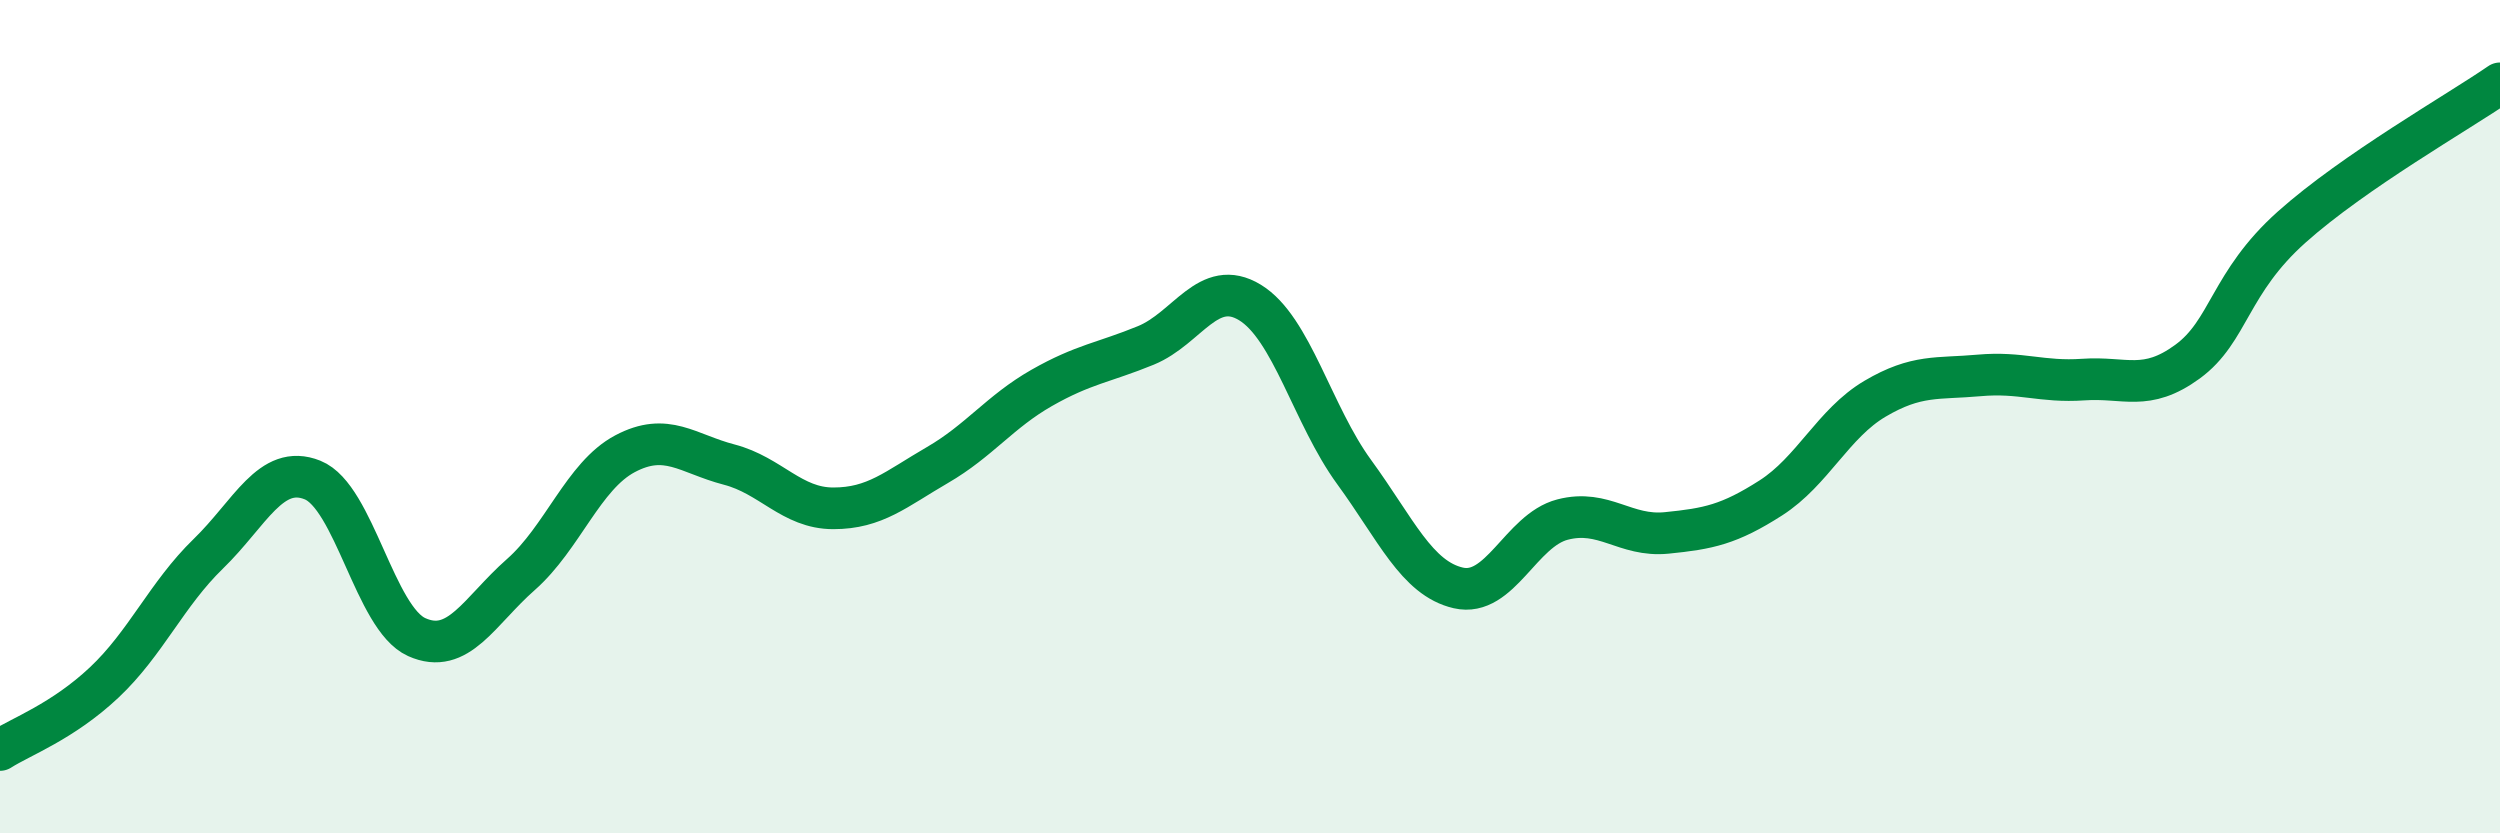
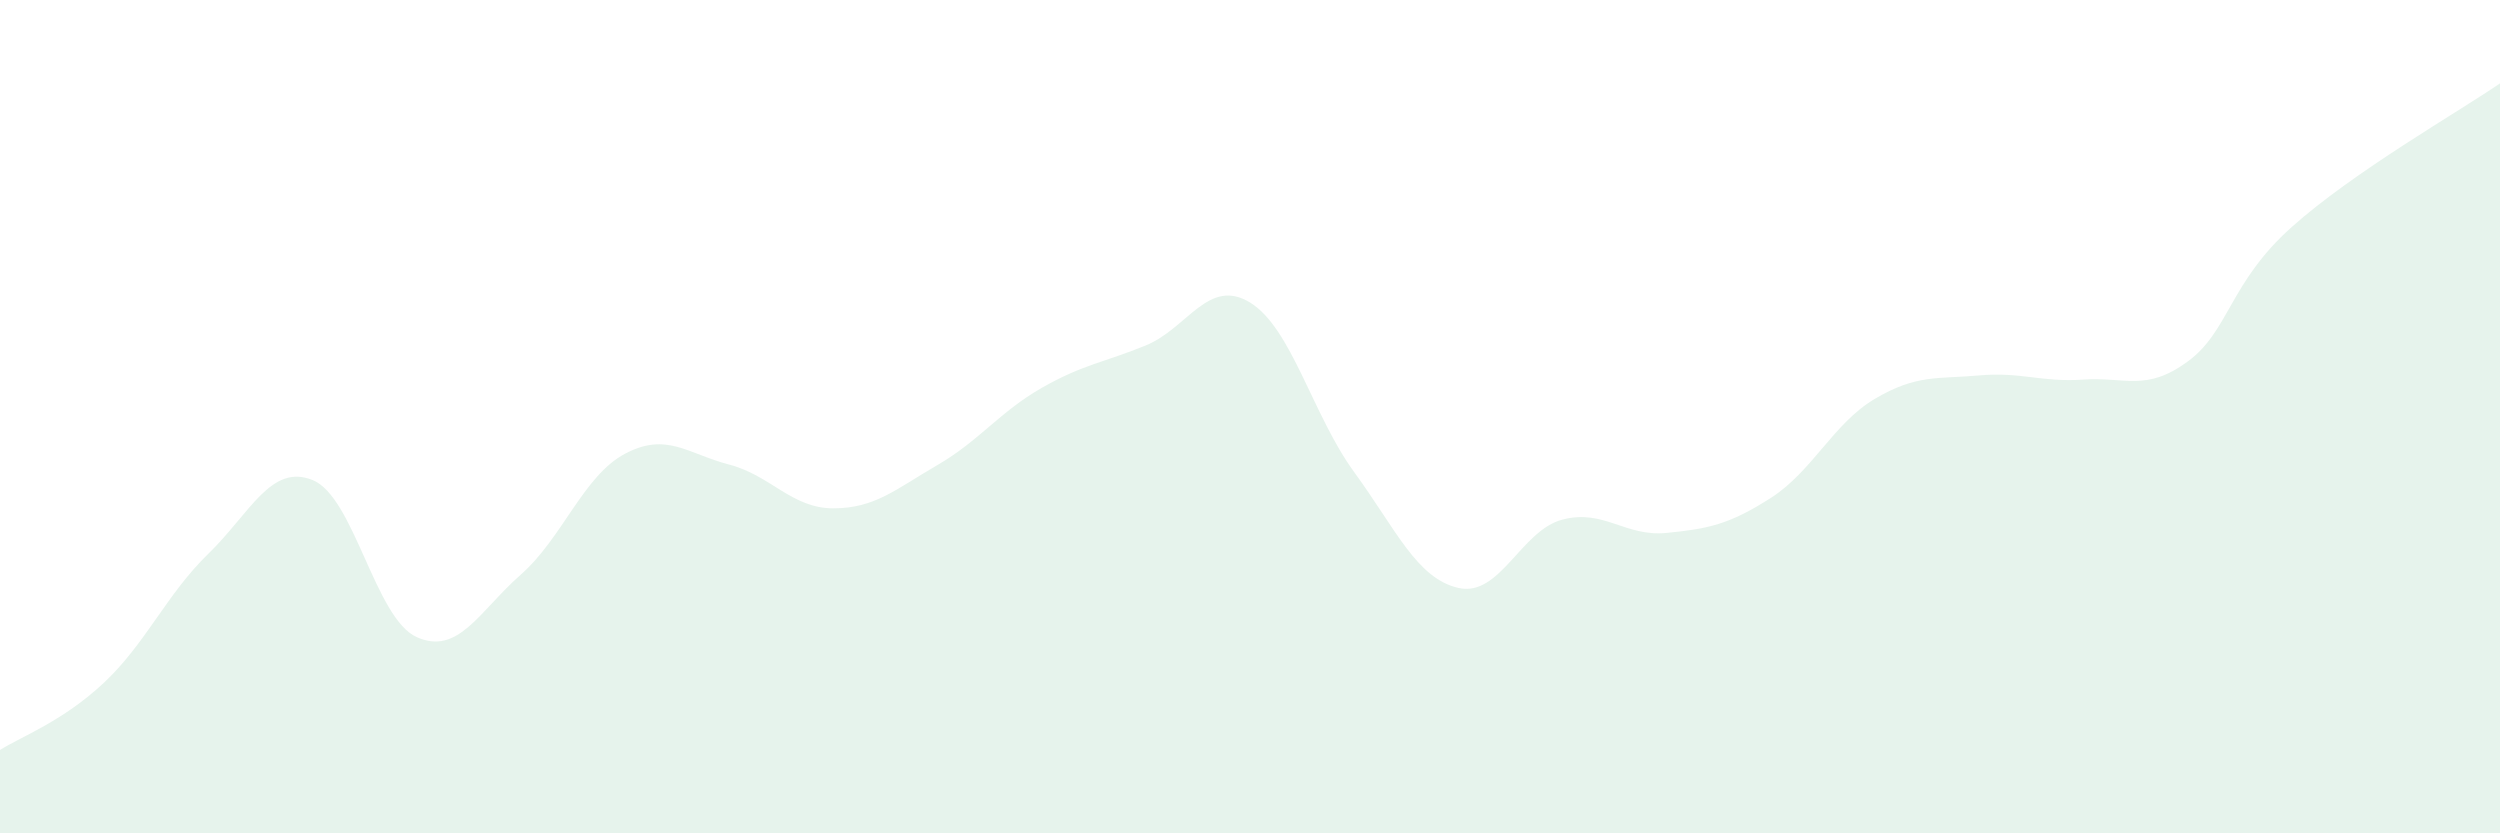
<svg xmlns="http://www.w3.org/2000/svg" width="60" height="20" viewBox="0 0 60 20">
  <path d="M 0,18 C 0.5,17.68 1.5,17.32 2.5,16.38 C 3.5,15.44 4,14.26 5,13.29 C 6,12.32 6.5,11.12 7.5,11.52 C 8.5,11.92 9,14.84 10,15.29 C 11,15.74 11.5,14.67 12.5,13.79 C 13.5,12.91 14,11.42 15,10.89 C 16,10.36 16.5,10.89 17.5,11.15 C 18.5,11.41 19,12.2 20,12.2 C 21,12.2 21.5,11.74 22.5,11.16 C 23.5,10.58 24,9.88 25,9.31 C 26,8.74 26.5,8.7 27.5,8.29 C 28.5,7.88 29,6.65 30,7.26 C 31,7.87 31.5,9.96 32.5,11.33 C 33.5,12.7 34,13.88 35,14.11 C 36,14.34 36.5,12.73 37.5,12.47 C 38.5,12.21 39,12.89 40,12.79 C 41,12.69 41.5,12.59 42.5,11.95 C 43.5,11.31 44,10.16 45,9.57 C 46,8.98 46.5,9.1 47.5,9.01 C 48.5,8.92 49,9.18 50,9.11 C 51,9.04 51.5,9.41 52.5,8.68 C 53.5,7.95 53.5,6.79 55,5.45 C 56.5,4.11 59,2.69 60,2L60 20L0 20Z" fill="#008740" opacity="0.1" stroke-linecap="round" stroke-linejoin="round" />
-   <path d="M 0,18 C 0.5,17.68 1.5,17.32 2.5,16.38 C 3.5,15.44 4,14.26 5,13.29 C 6,12.32 6.5,11.12 7.5,11.52 C 8.5,11.92 9,14.84 10,15.29 C 11,15.74 11.5,14.67 12.5,13.79 C 13.5,12.91 14,11.42 15,10.89 C 16,10.36 16.5,10.89 17.5,11.15 C 18.5,11.41 19,12.2 20,12.2 C 21,12.2 21.5,11.74 22.5,11.16 C 23.5,10.58 24,9.88 25,9.31 C 26,8.74 26.5,8.7 27.5,8.29 C 28.5,7.88 29,6.65 30,7.26 C 31,7.87 31.5,9.96 32.5,11.33 C 33.5,12.7 34,13.88 35,14.11 C 36,14.34 36.5,12.73 37.5,12.47 C 38.5,12.21 39,12.89 40,12.79 C 41,12.69 41.5,12.59 42.5,11.95 C 43.5,11.31 44,10.16 45,9.57 C 46,8.98 46.5,9.1 47.5,9.01 C 48.5,8.92 49,9.18 50,9.11 C 51,9.04 51.5,9.41 52.5,8.68 C 53.5,7.95 53.5,6.79 55,5.45 C 56.5,4.11 59,2.69 60,2" stroke="#008740" stroke-width="1" fill="none" stroke-linecap="round" stroke-linejoin="round" />
</svg>